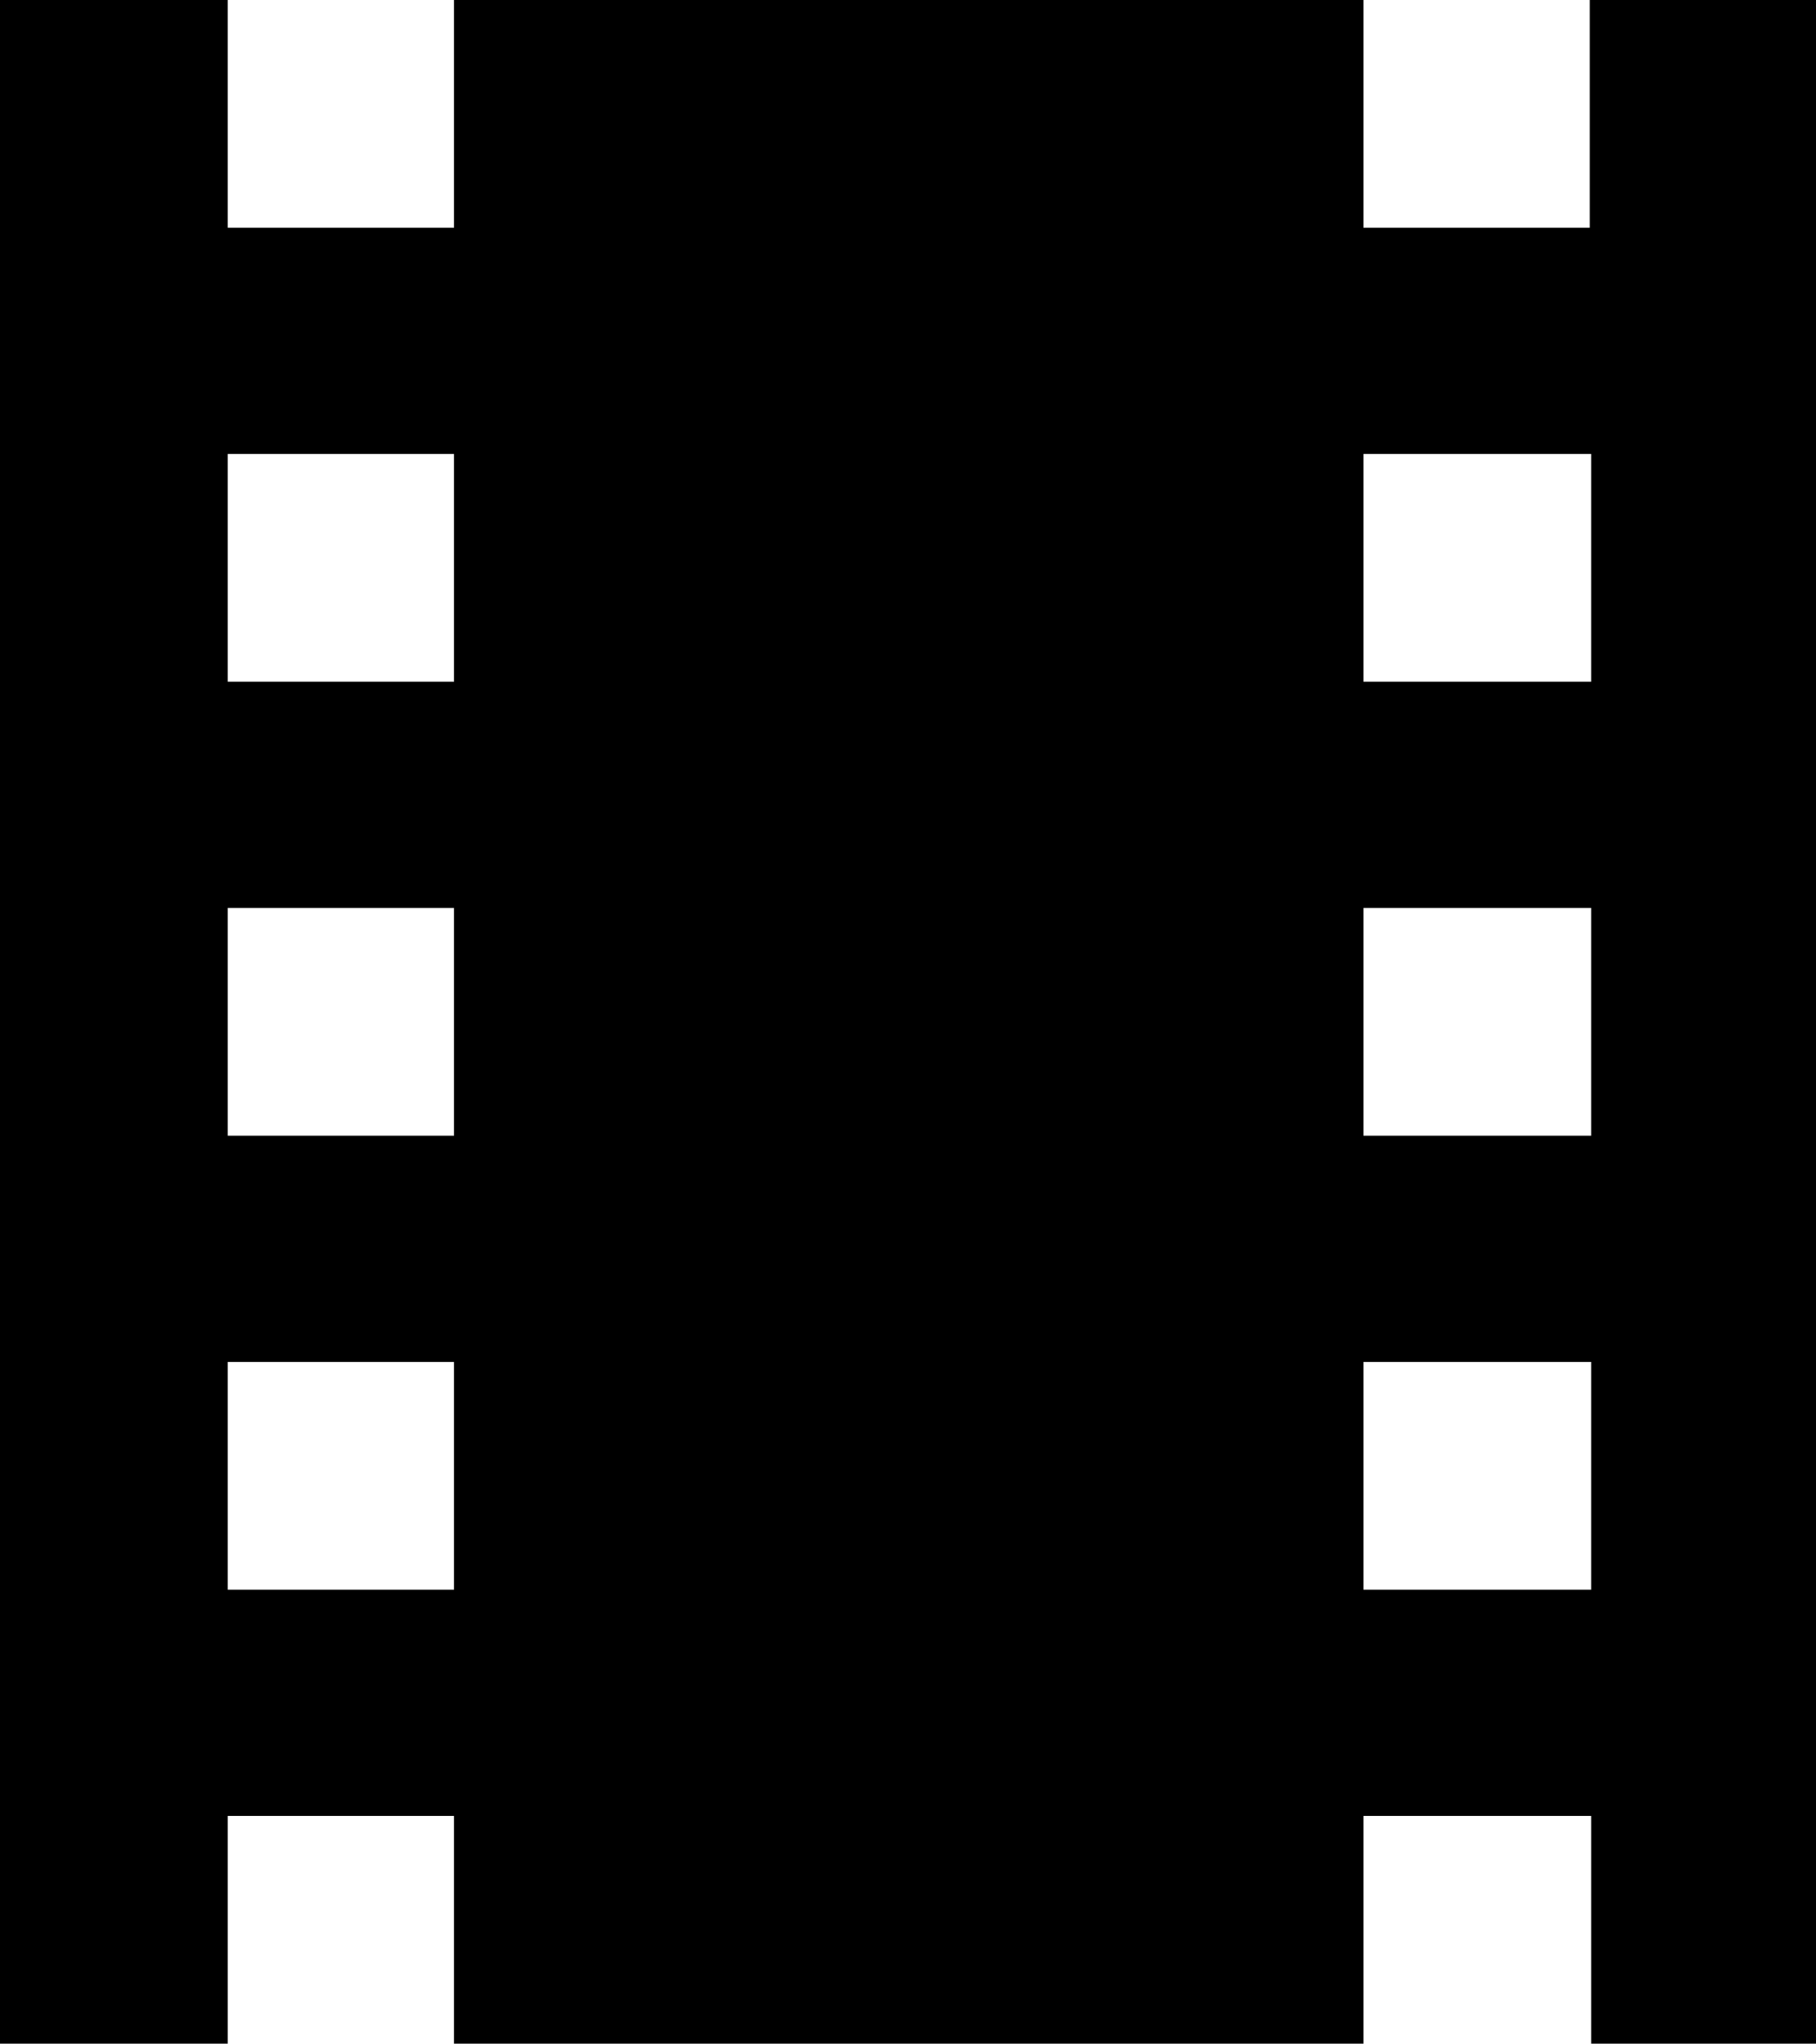
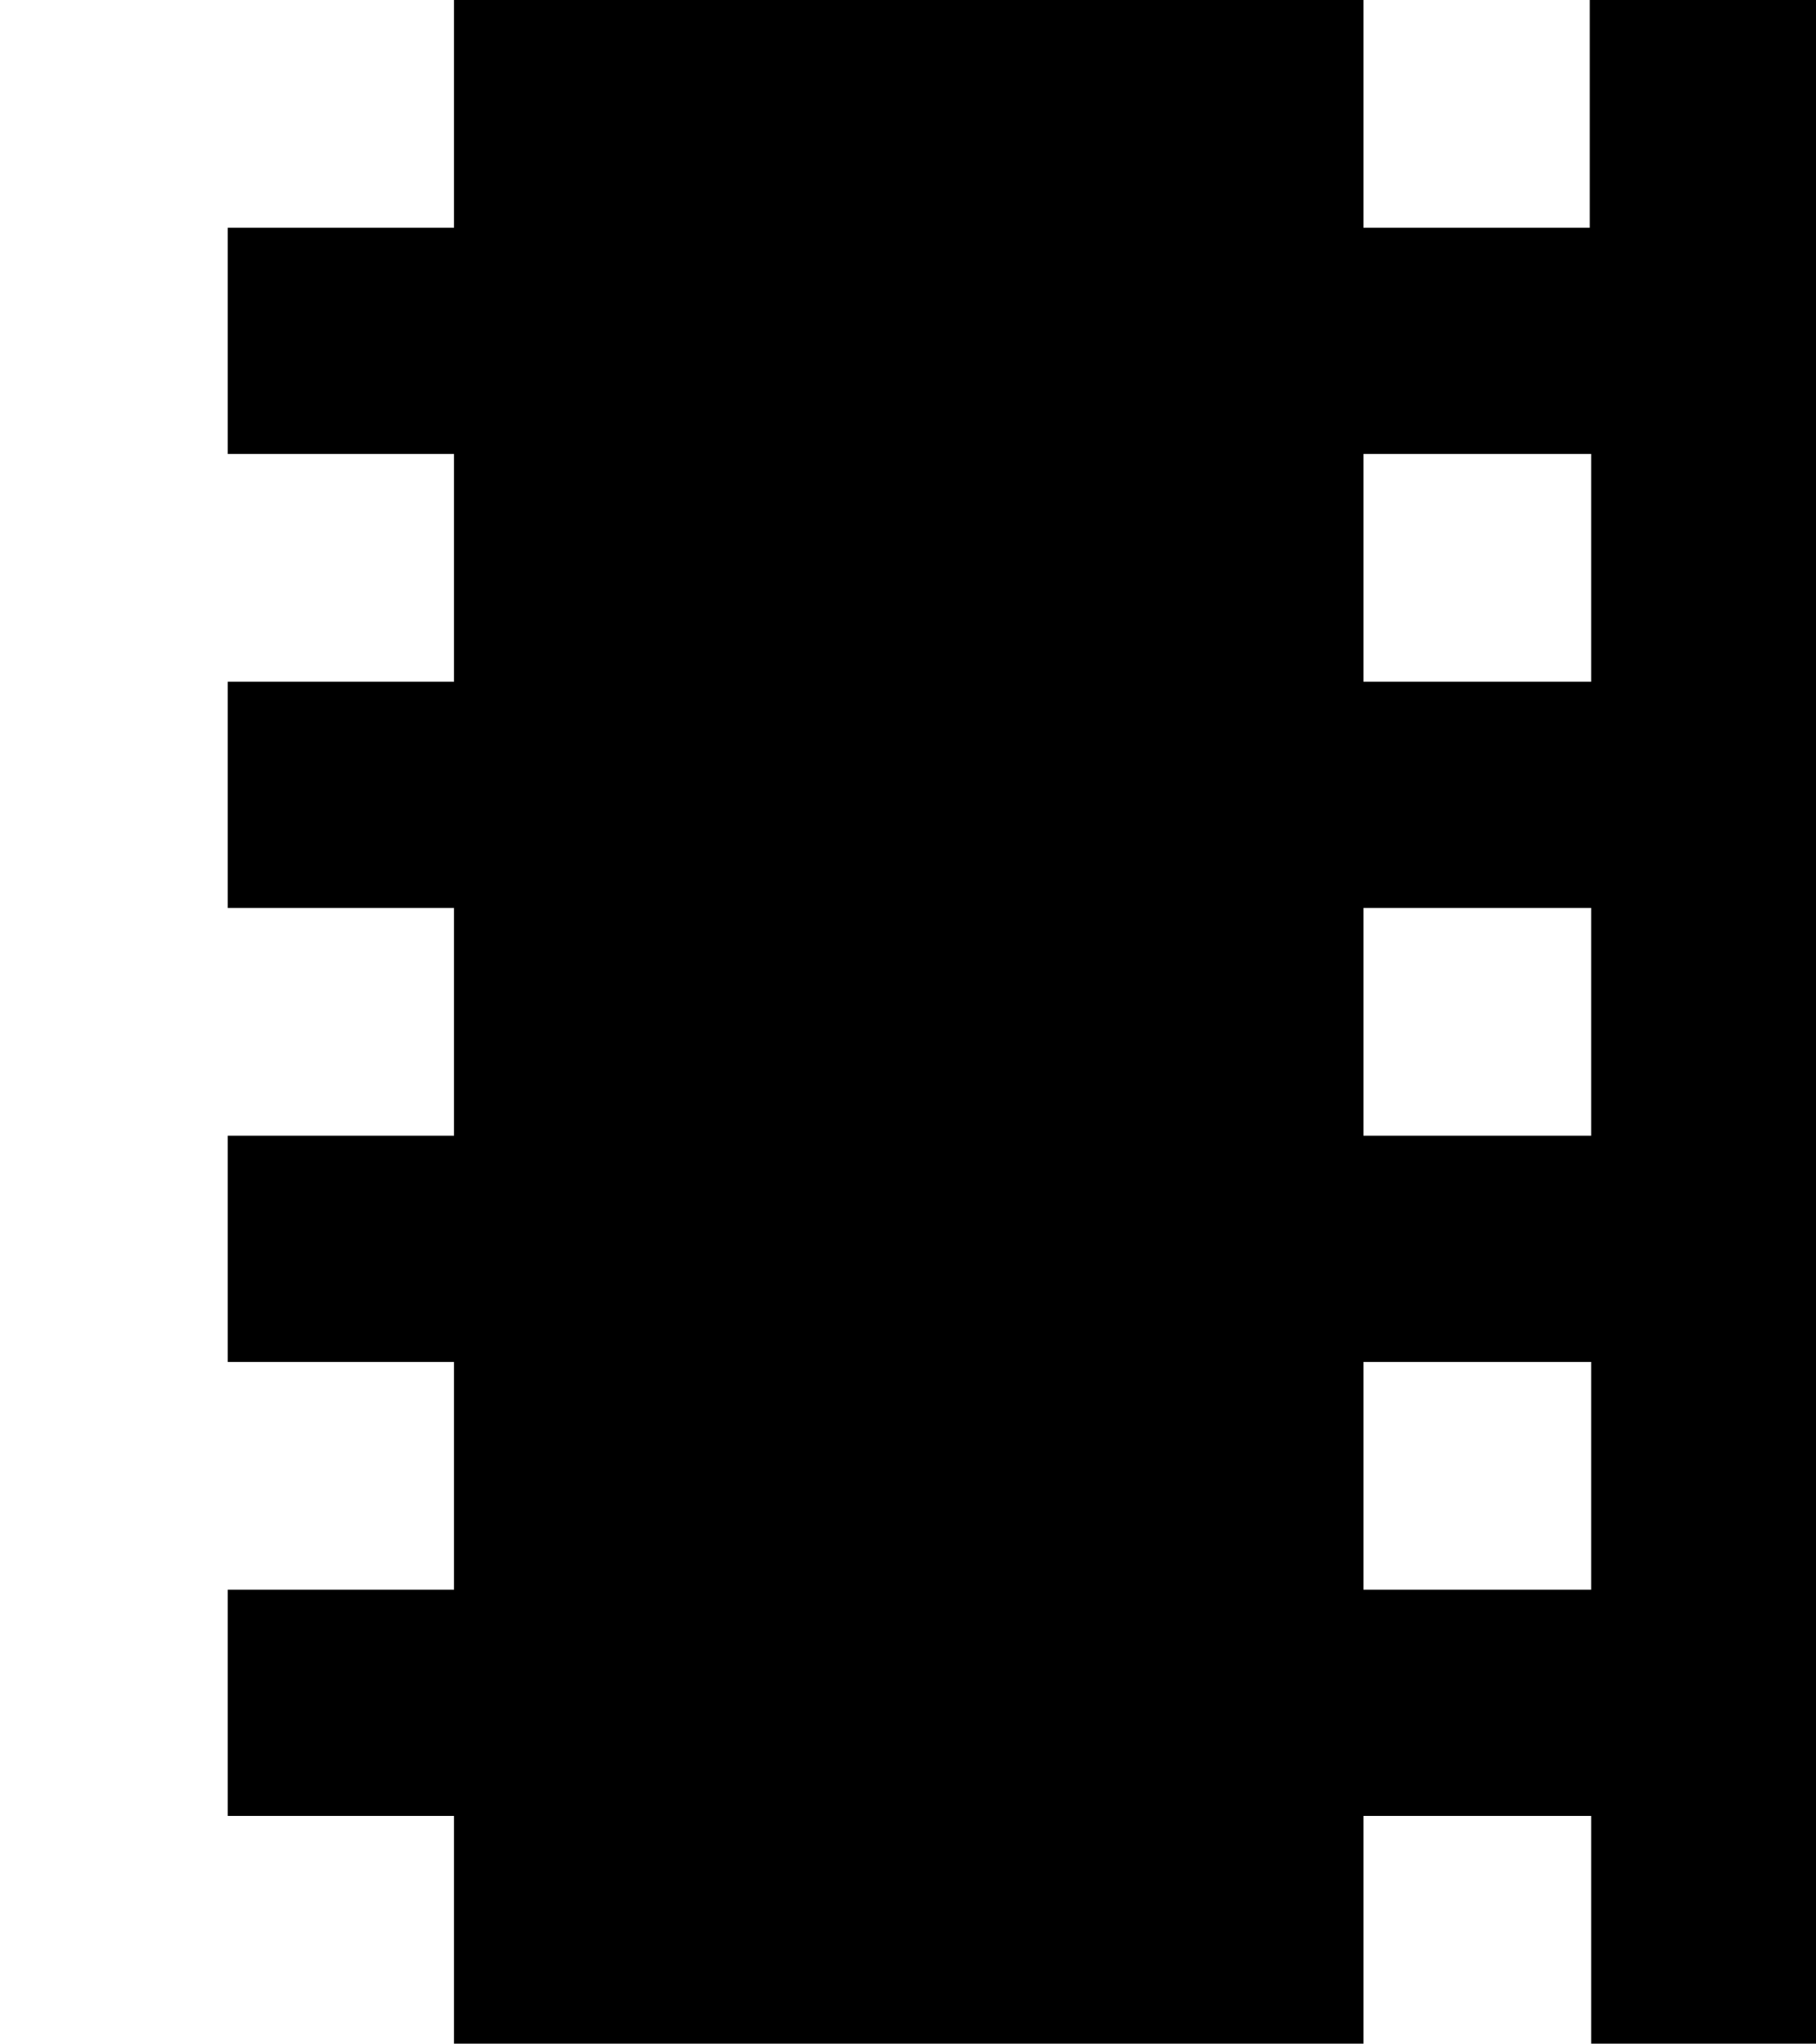
<svg xmlns="http://www.w3.org/2000/svg" id="Layer_1" data-name="Layer 1" viewBox="0 0 12.44 14">
  <title>media_canter</title>
-   <path d="M11.65,0V1.56H10.1V0H3.87V1.56H2.32V0H0.76V14H2.32V12.44H3.87V14H10.1V12.44h1.56V14h1.56V0H11.65ZM3.87,10.89H2.32V9.33H3.87v1.56Zm0-3.11H2.32V6.22H3.87V7.78Zm0-3.11H2.32V3.11H3.87V4.67Zm7.78,6.22H10.1V9.33h1.56v1.56Zm0-3.11H10.1V6.22h1.56V7.78Zm0-3.11H10.1V3.11h1.56V4.67Z" transform="translate(-0.76)" />
+   <path d="M11.65,0V1.56H10.1V0H3.87V1.56H2.32V0H0.76H2.32V12.44H3.87V14H10.1V12.44h1.56V14h1.56V0H11.65ZM3.87,10.89H2.32V9.33H3.87v1.56Zm0-3.11H2.32V6.22H3.87V7.78Zm0-3.11H2.32V3.11H3.87V4.67Zm7.78,6.22H10.1V9.33h1.56v1.56Zm0-3.11H10.1V6.22h1.56V7.78Zm0-3.11H10.1V3.11h1.56V4.67Z" transform="translate(-0.76)" />
</svg>